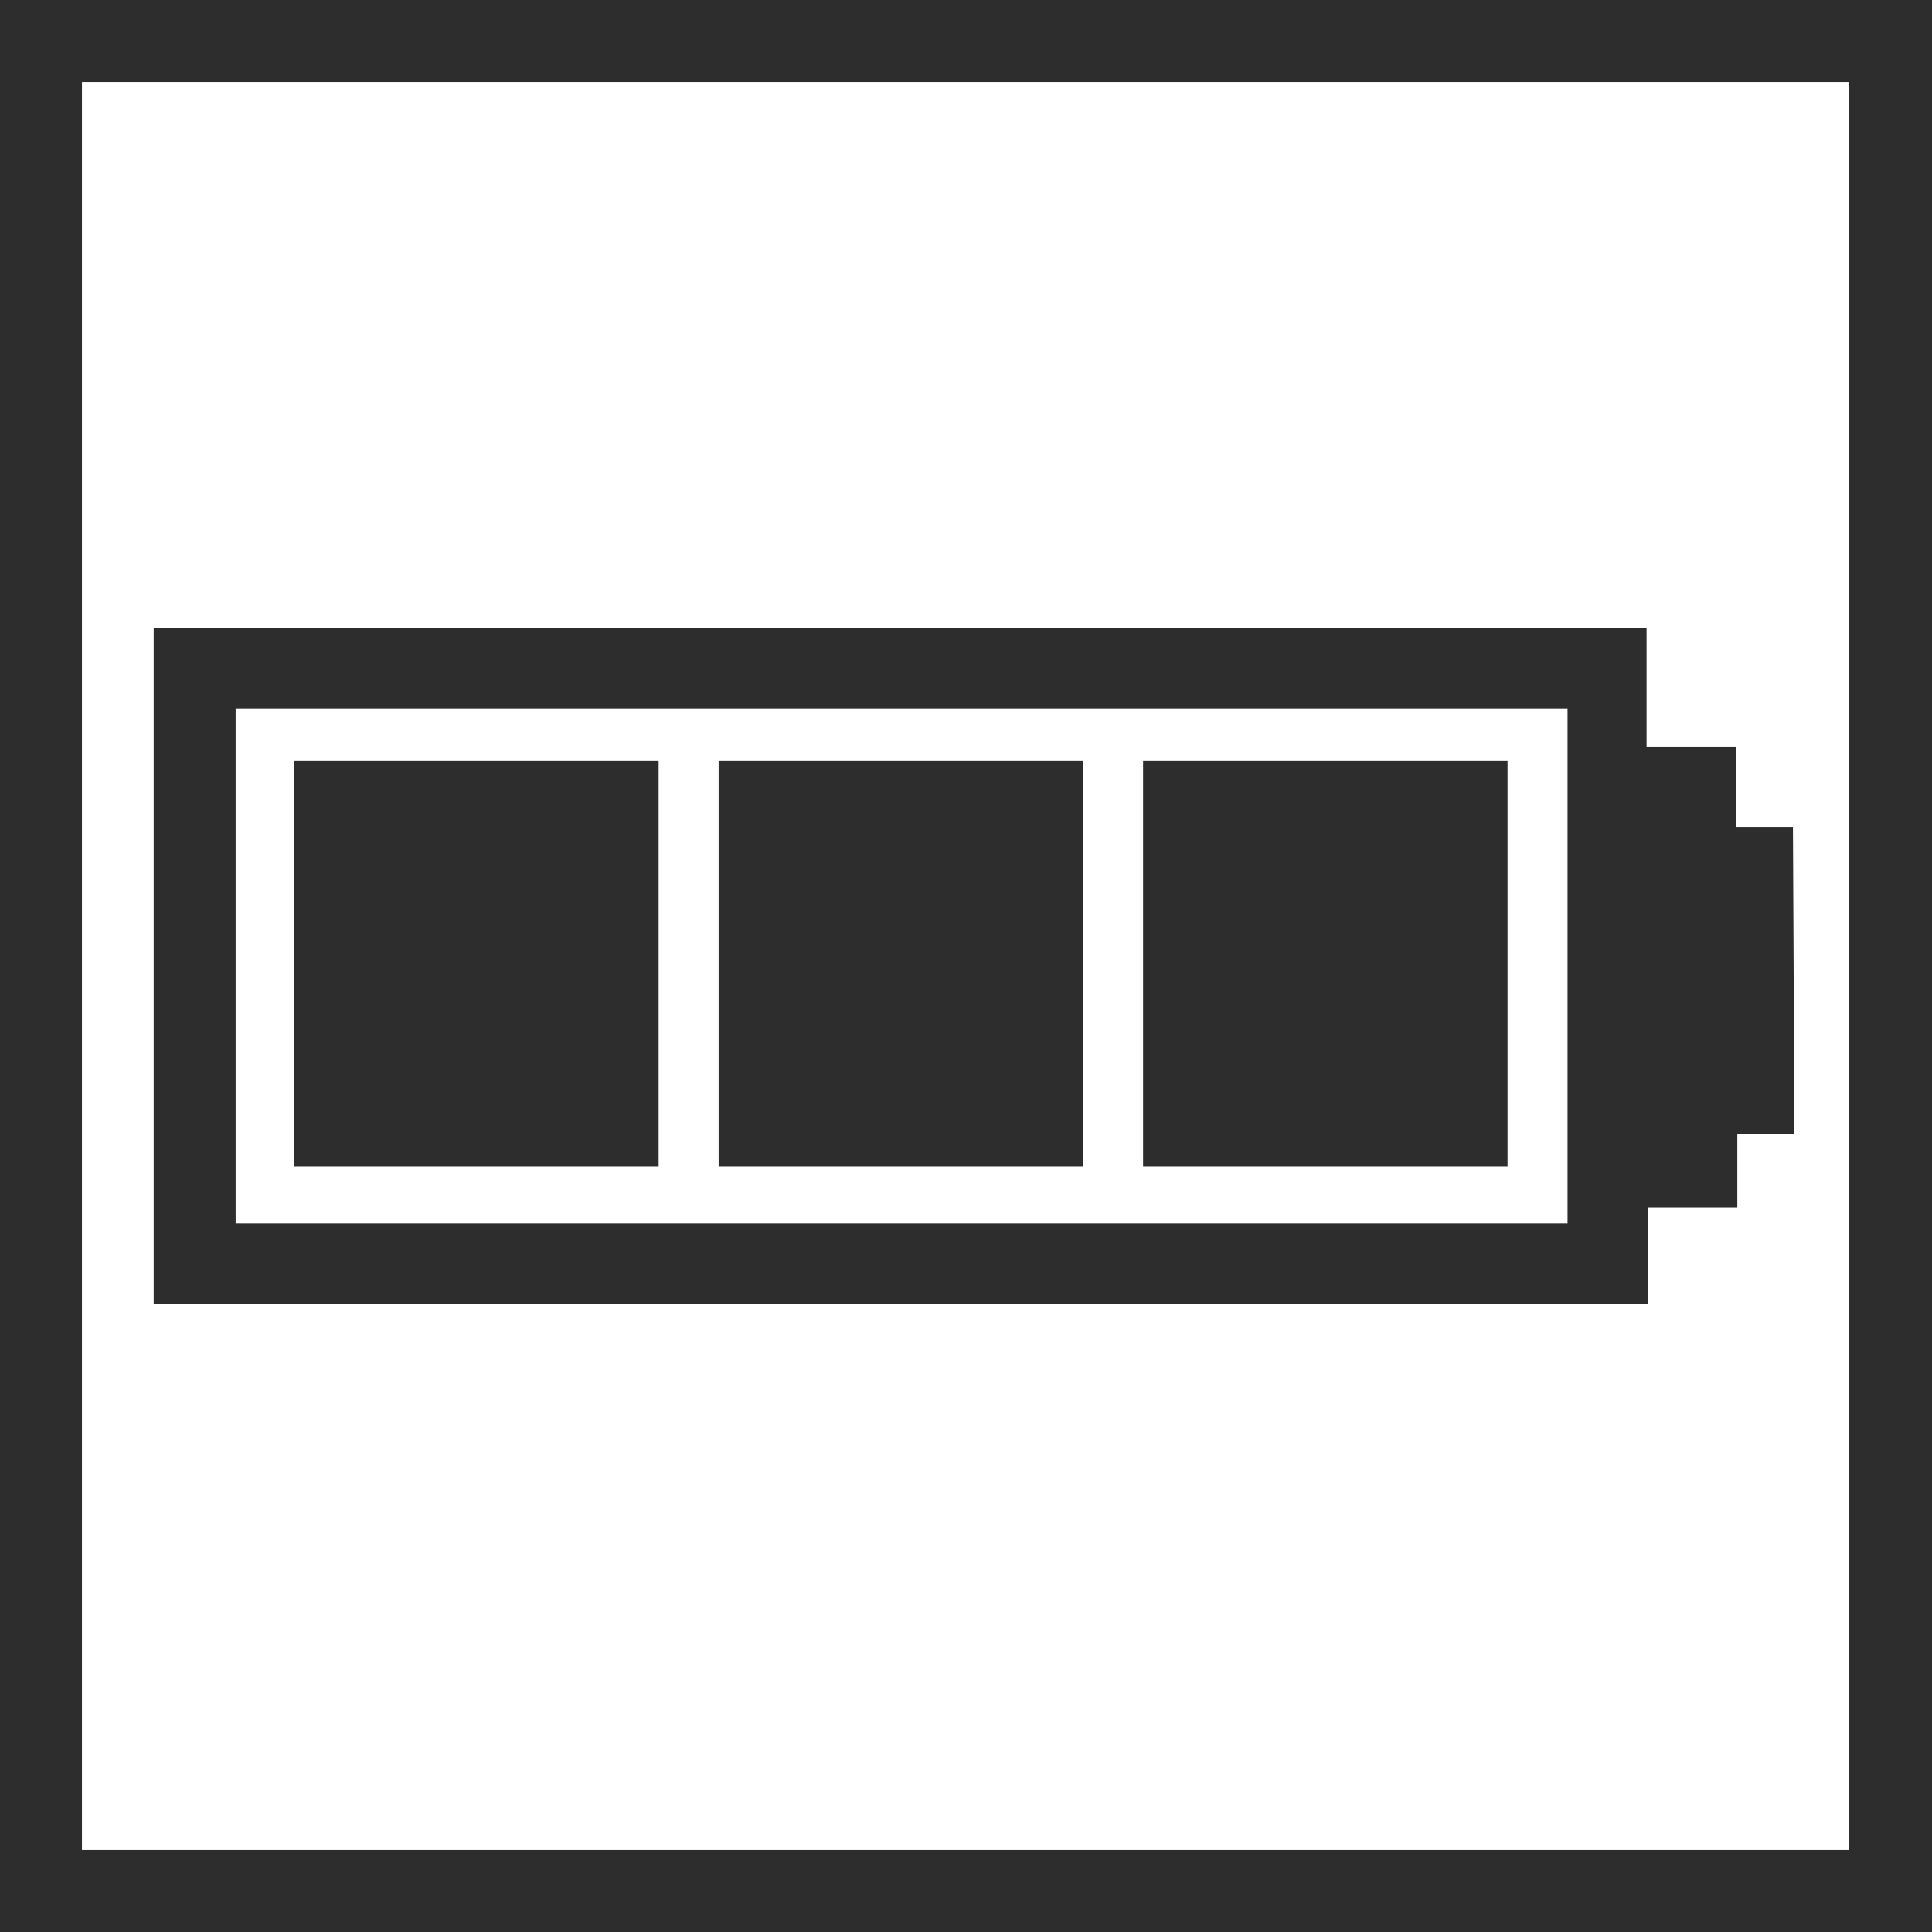
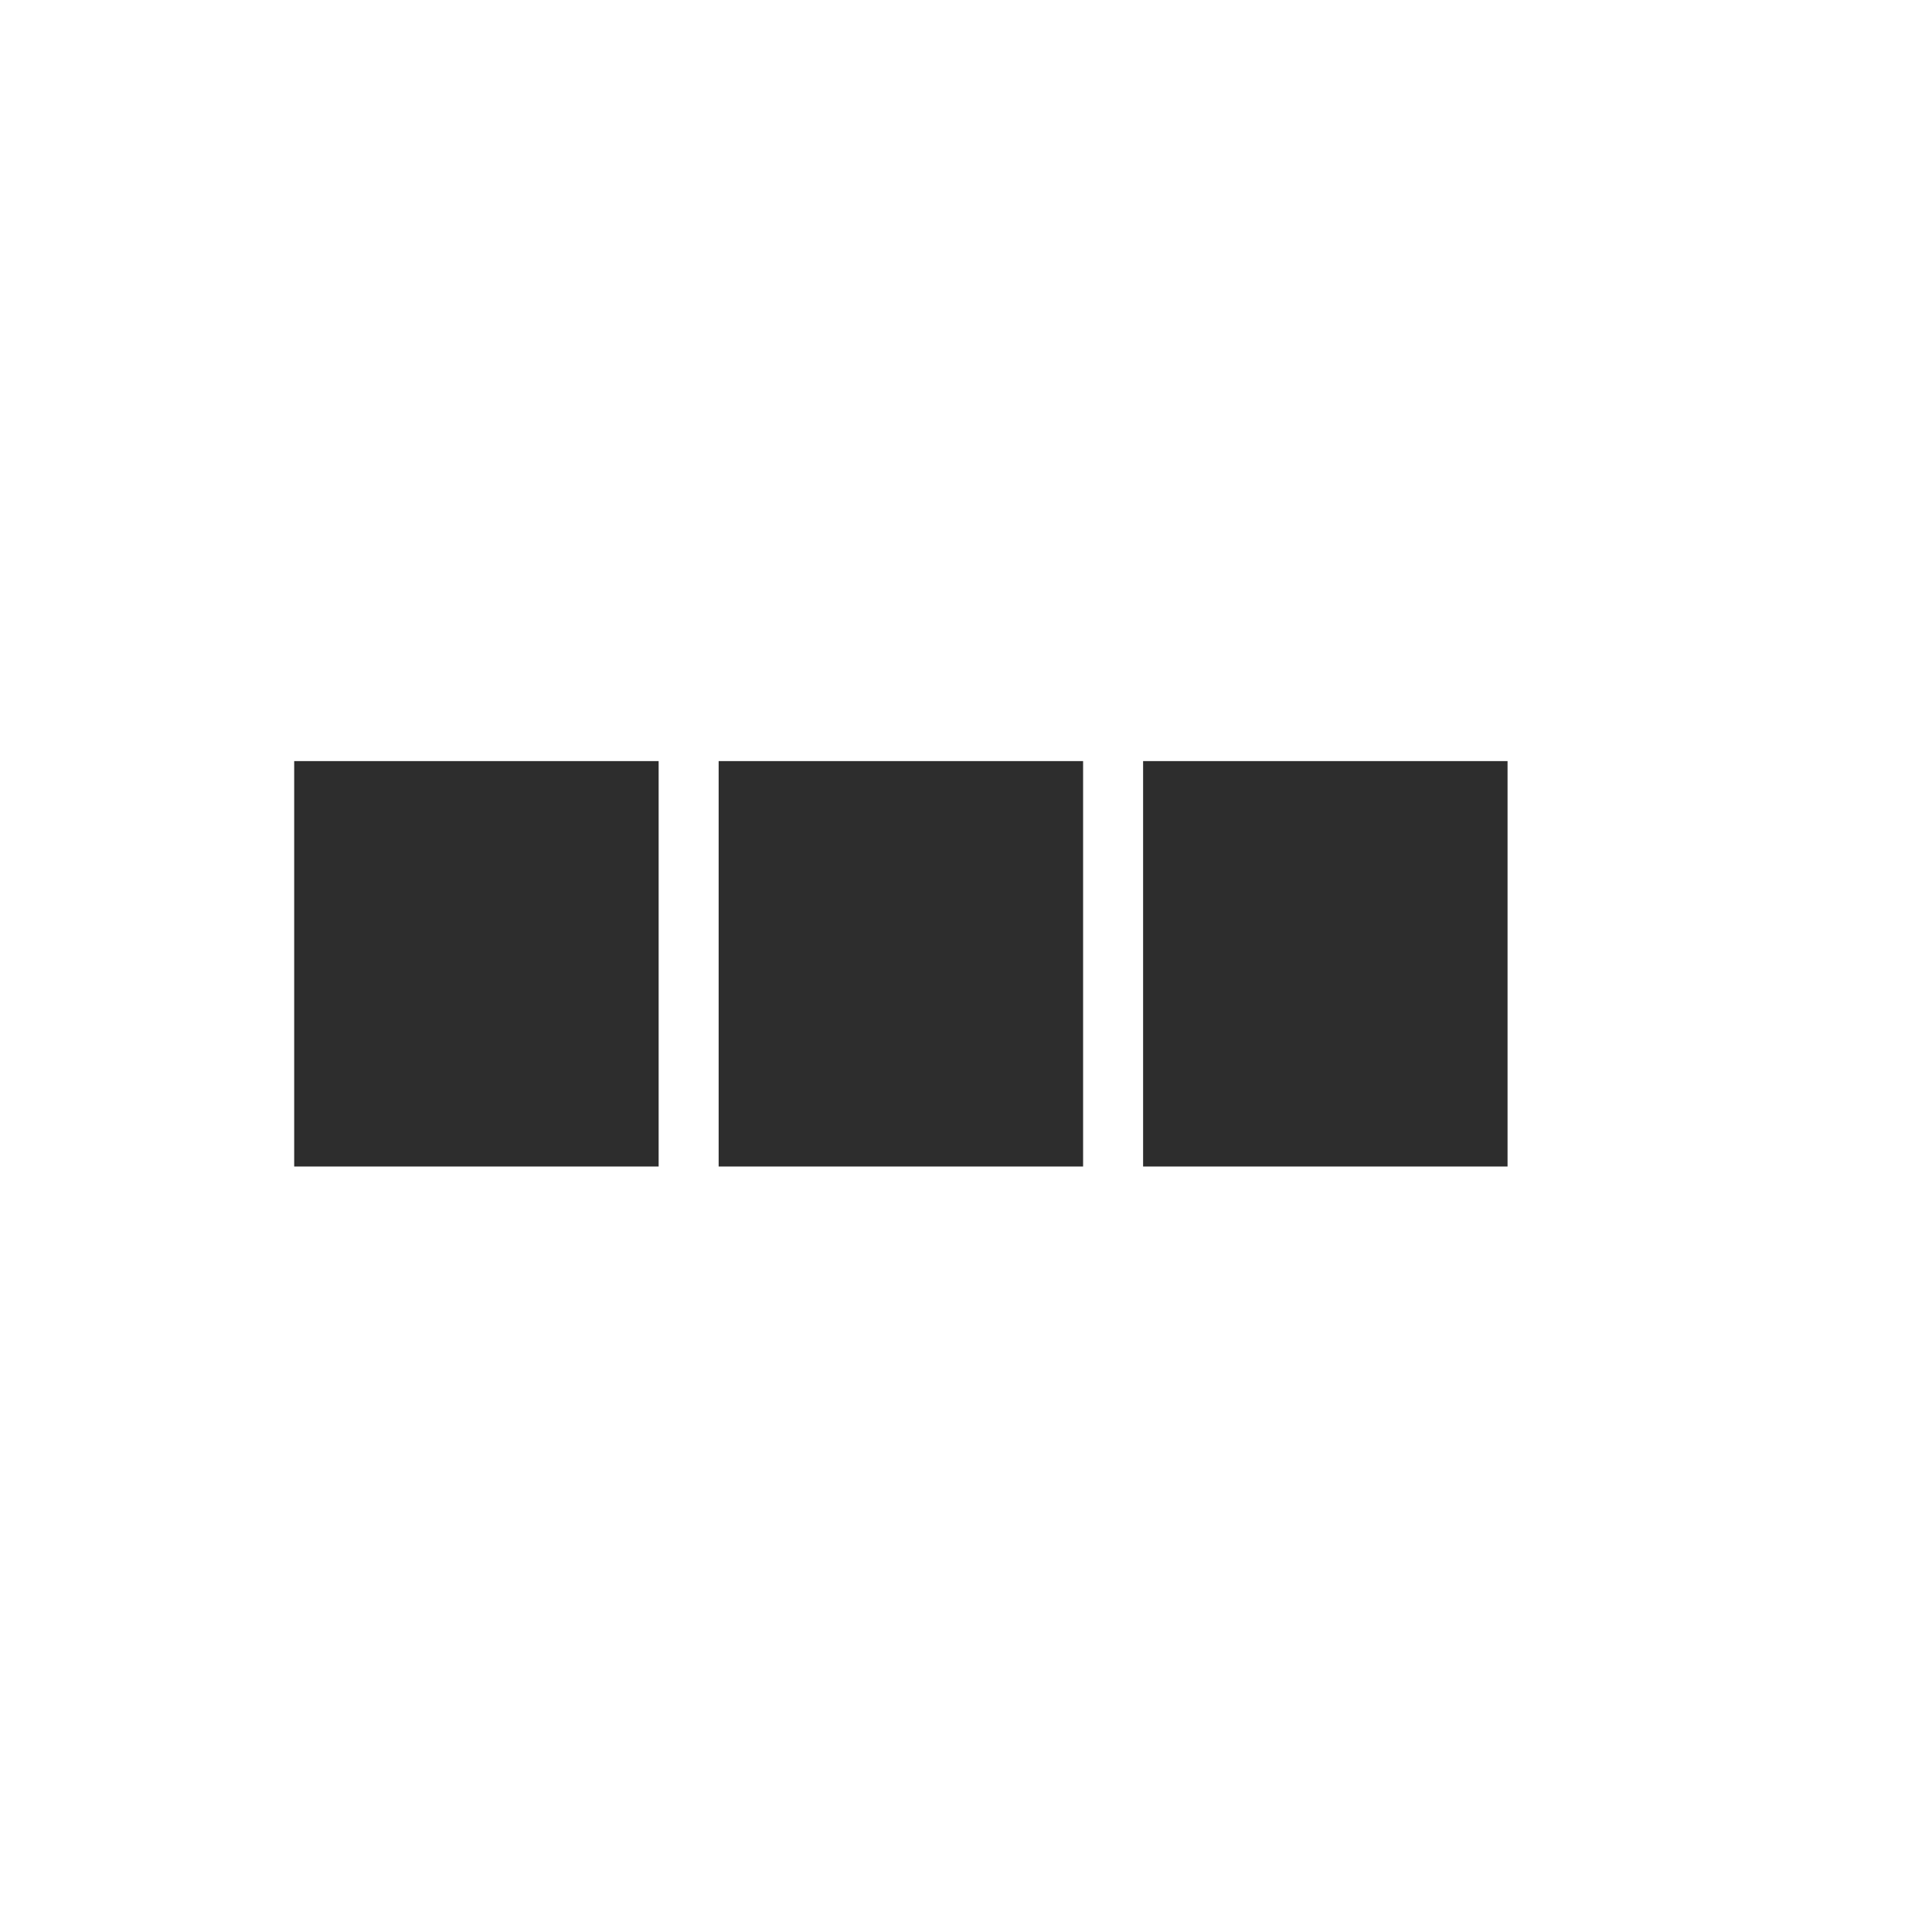
<svg xmlns="http://www.w3.org/2000/svg" version="1.1" id="Layer_1" x="0px" y="0px" viewBox="0 0 132 132" style="enable-background:new 0 0 132 132;" xml:space="preserve" width="132" height="132">
  <style type="text/css">
	.st0{fill:#2D2D2D;}
</style>
-   <path class="st0" d="M0,0v132h132V0H0z M126.4,126.4H5.6V5.6h120.7V126.4z" />
-   <path class="st0" d="M122.5,56.5h-3.9V51h-6.1v-8.1H10.5v46.2h102.1v-6.6h6.1v-5h3.9L122.5,56.5z M107.1,83.6h-91V48.4h91V83.6z" />
  <rect class="st0" x="78.1" y="52" width="24.9" height="27.7" />
  <rect class="st0" x="49.1" y="52" width="24.9" height="27.7" />
  <rect class="st0" x="20.1" y="52" width="24.9" height="27.7" />
</svg>